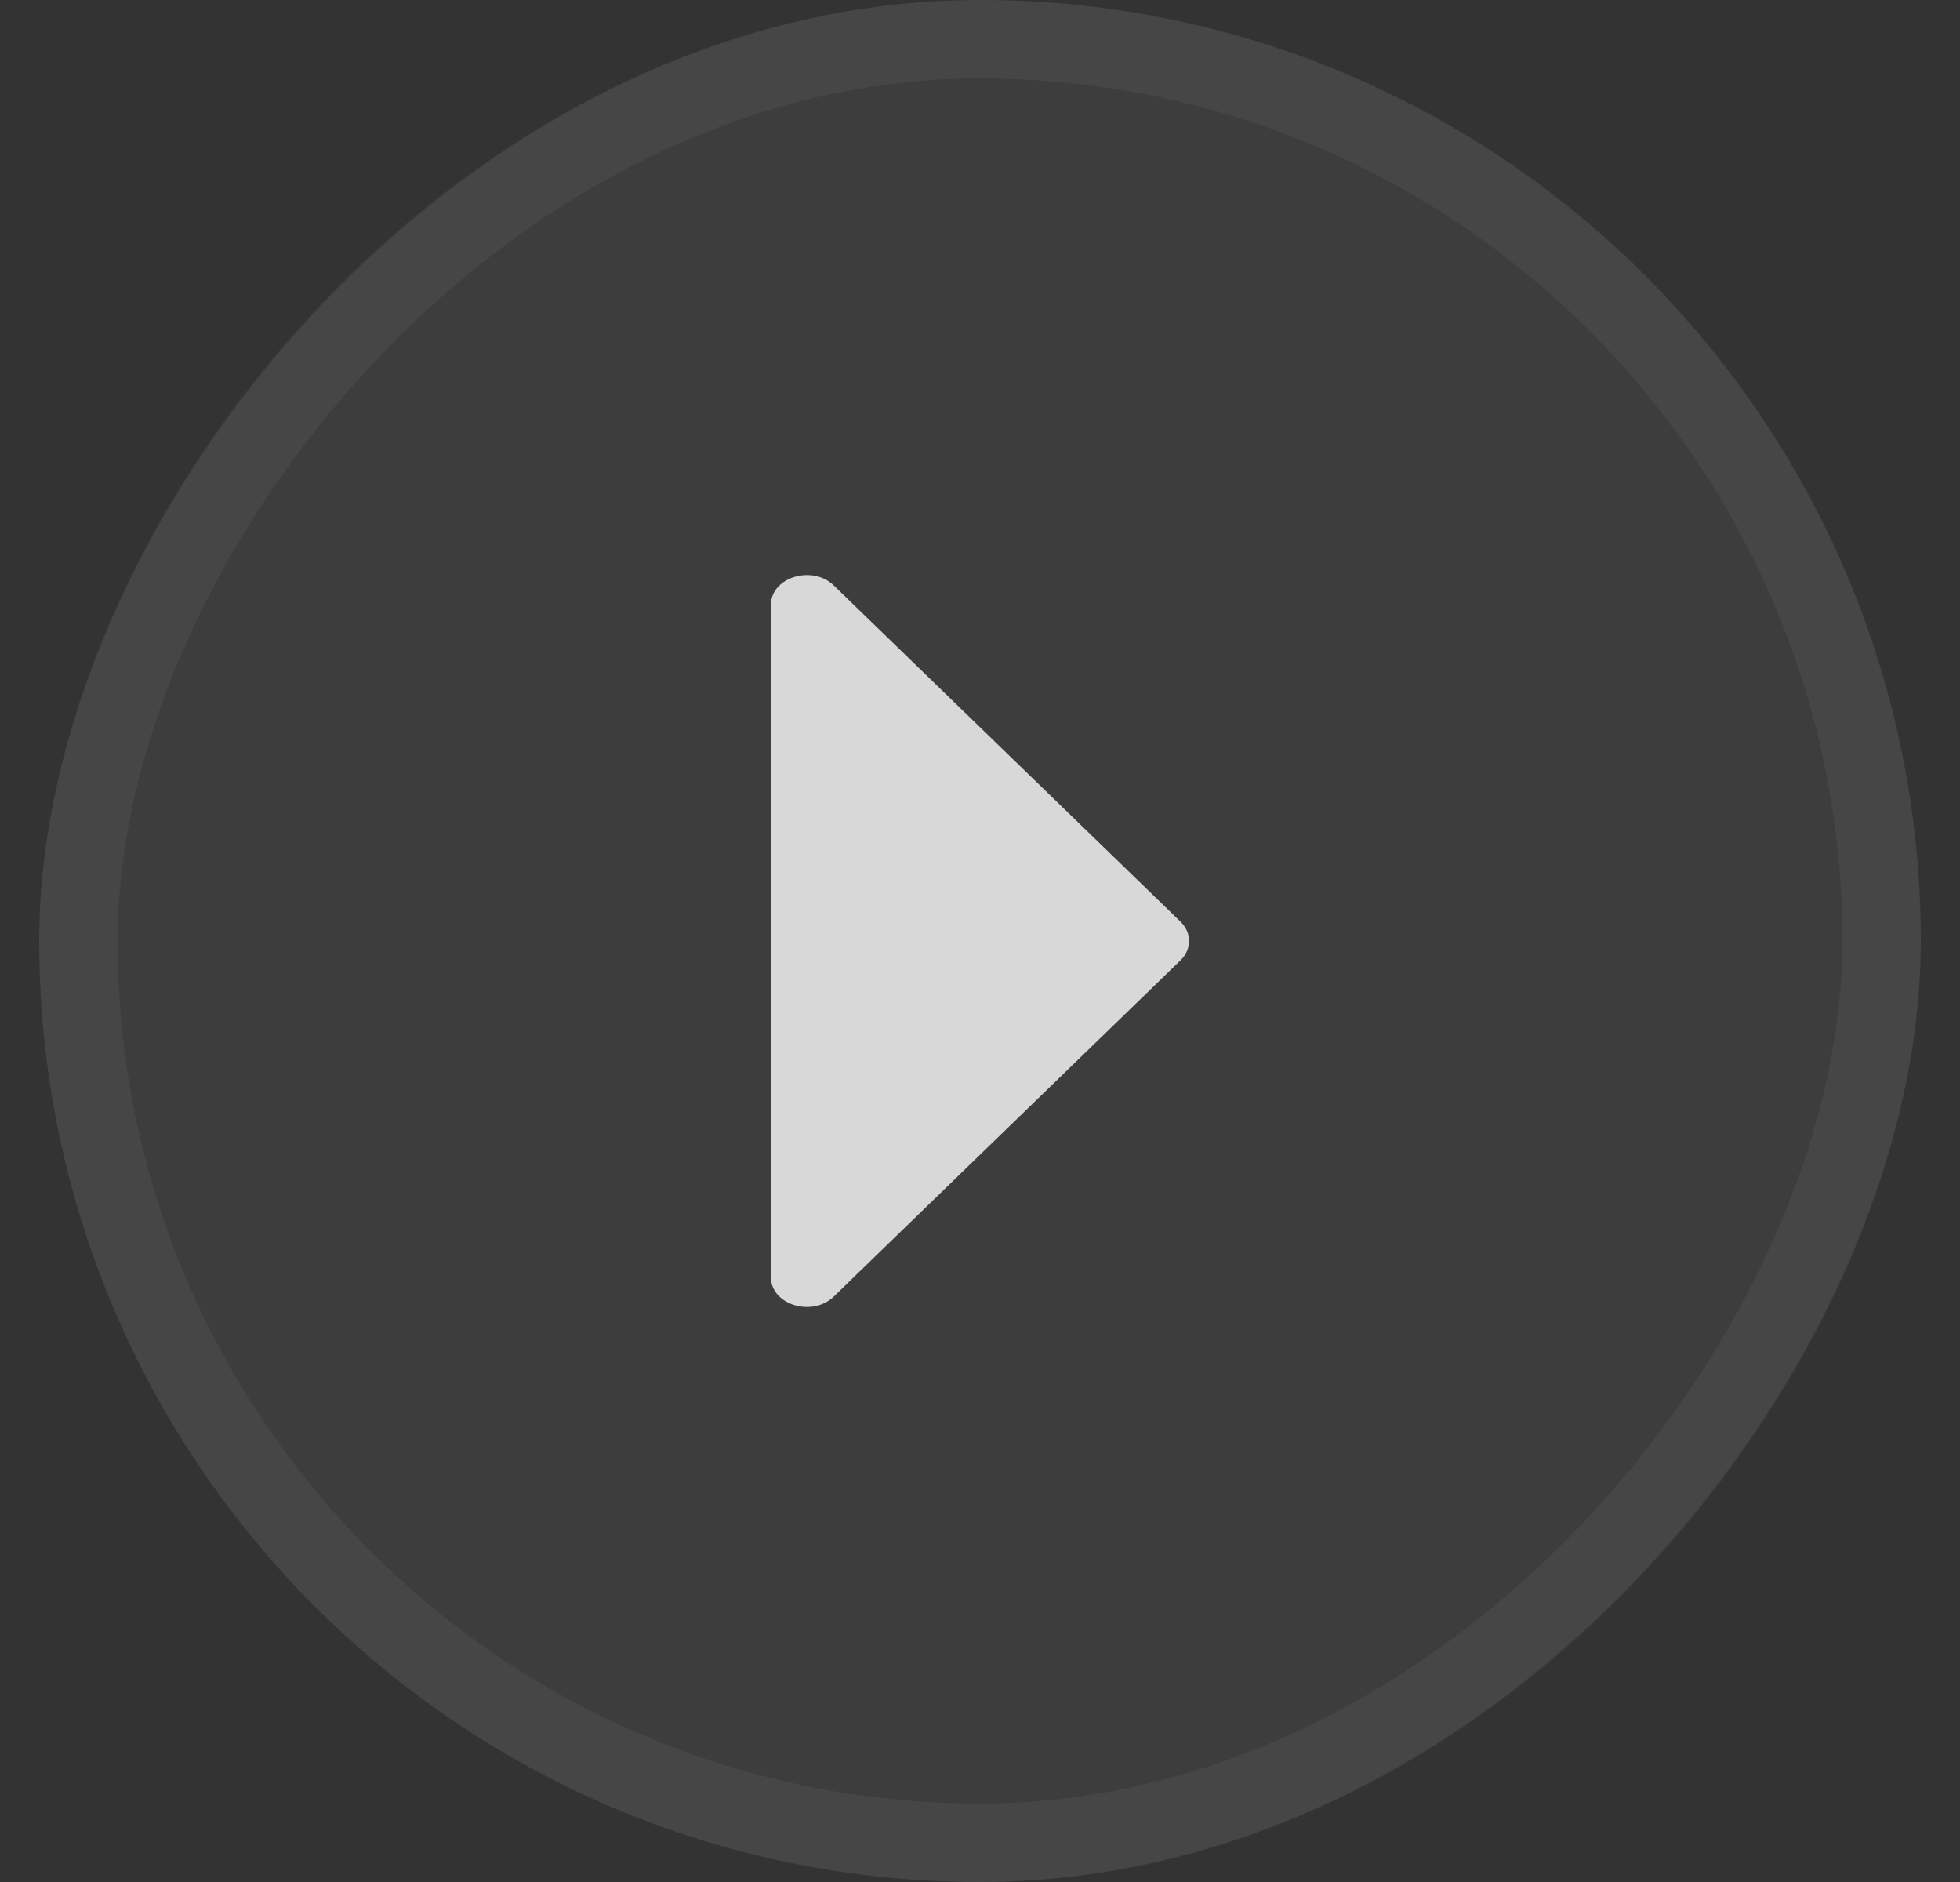
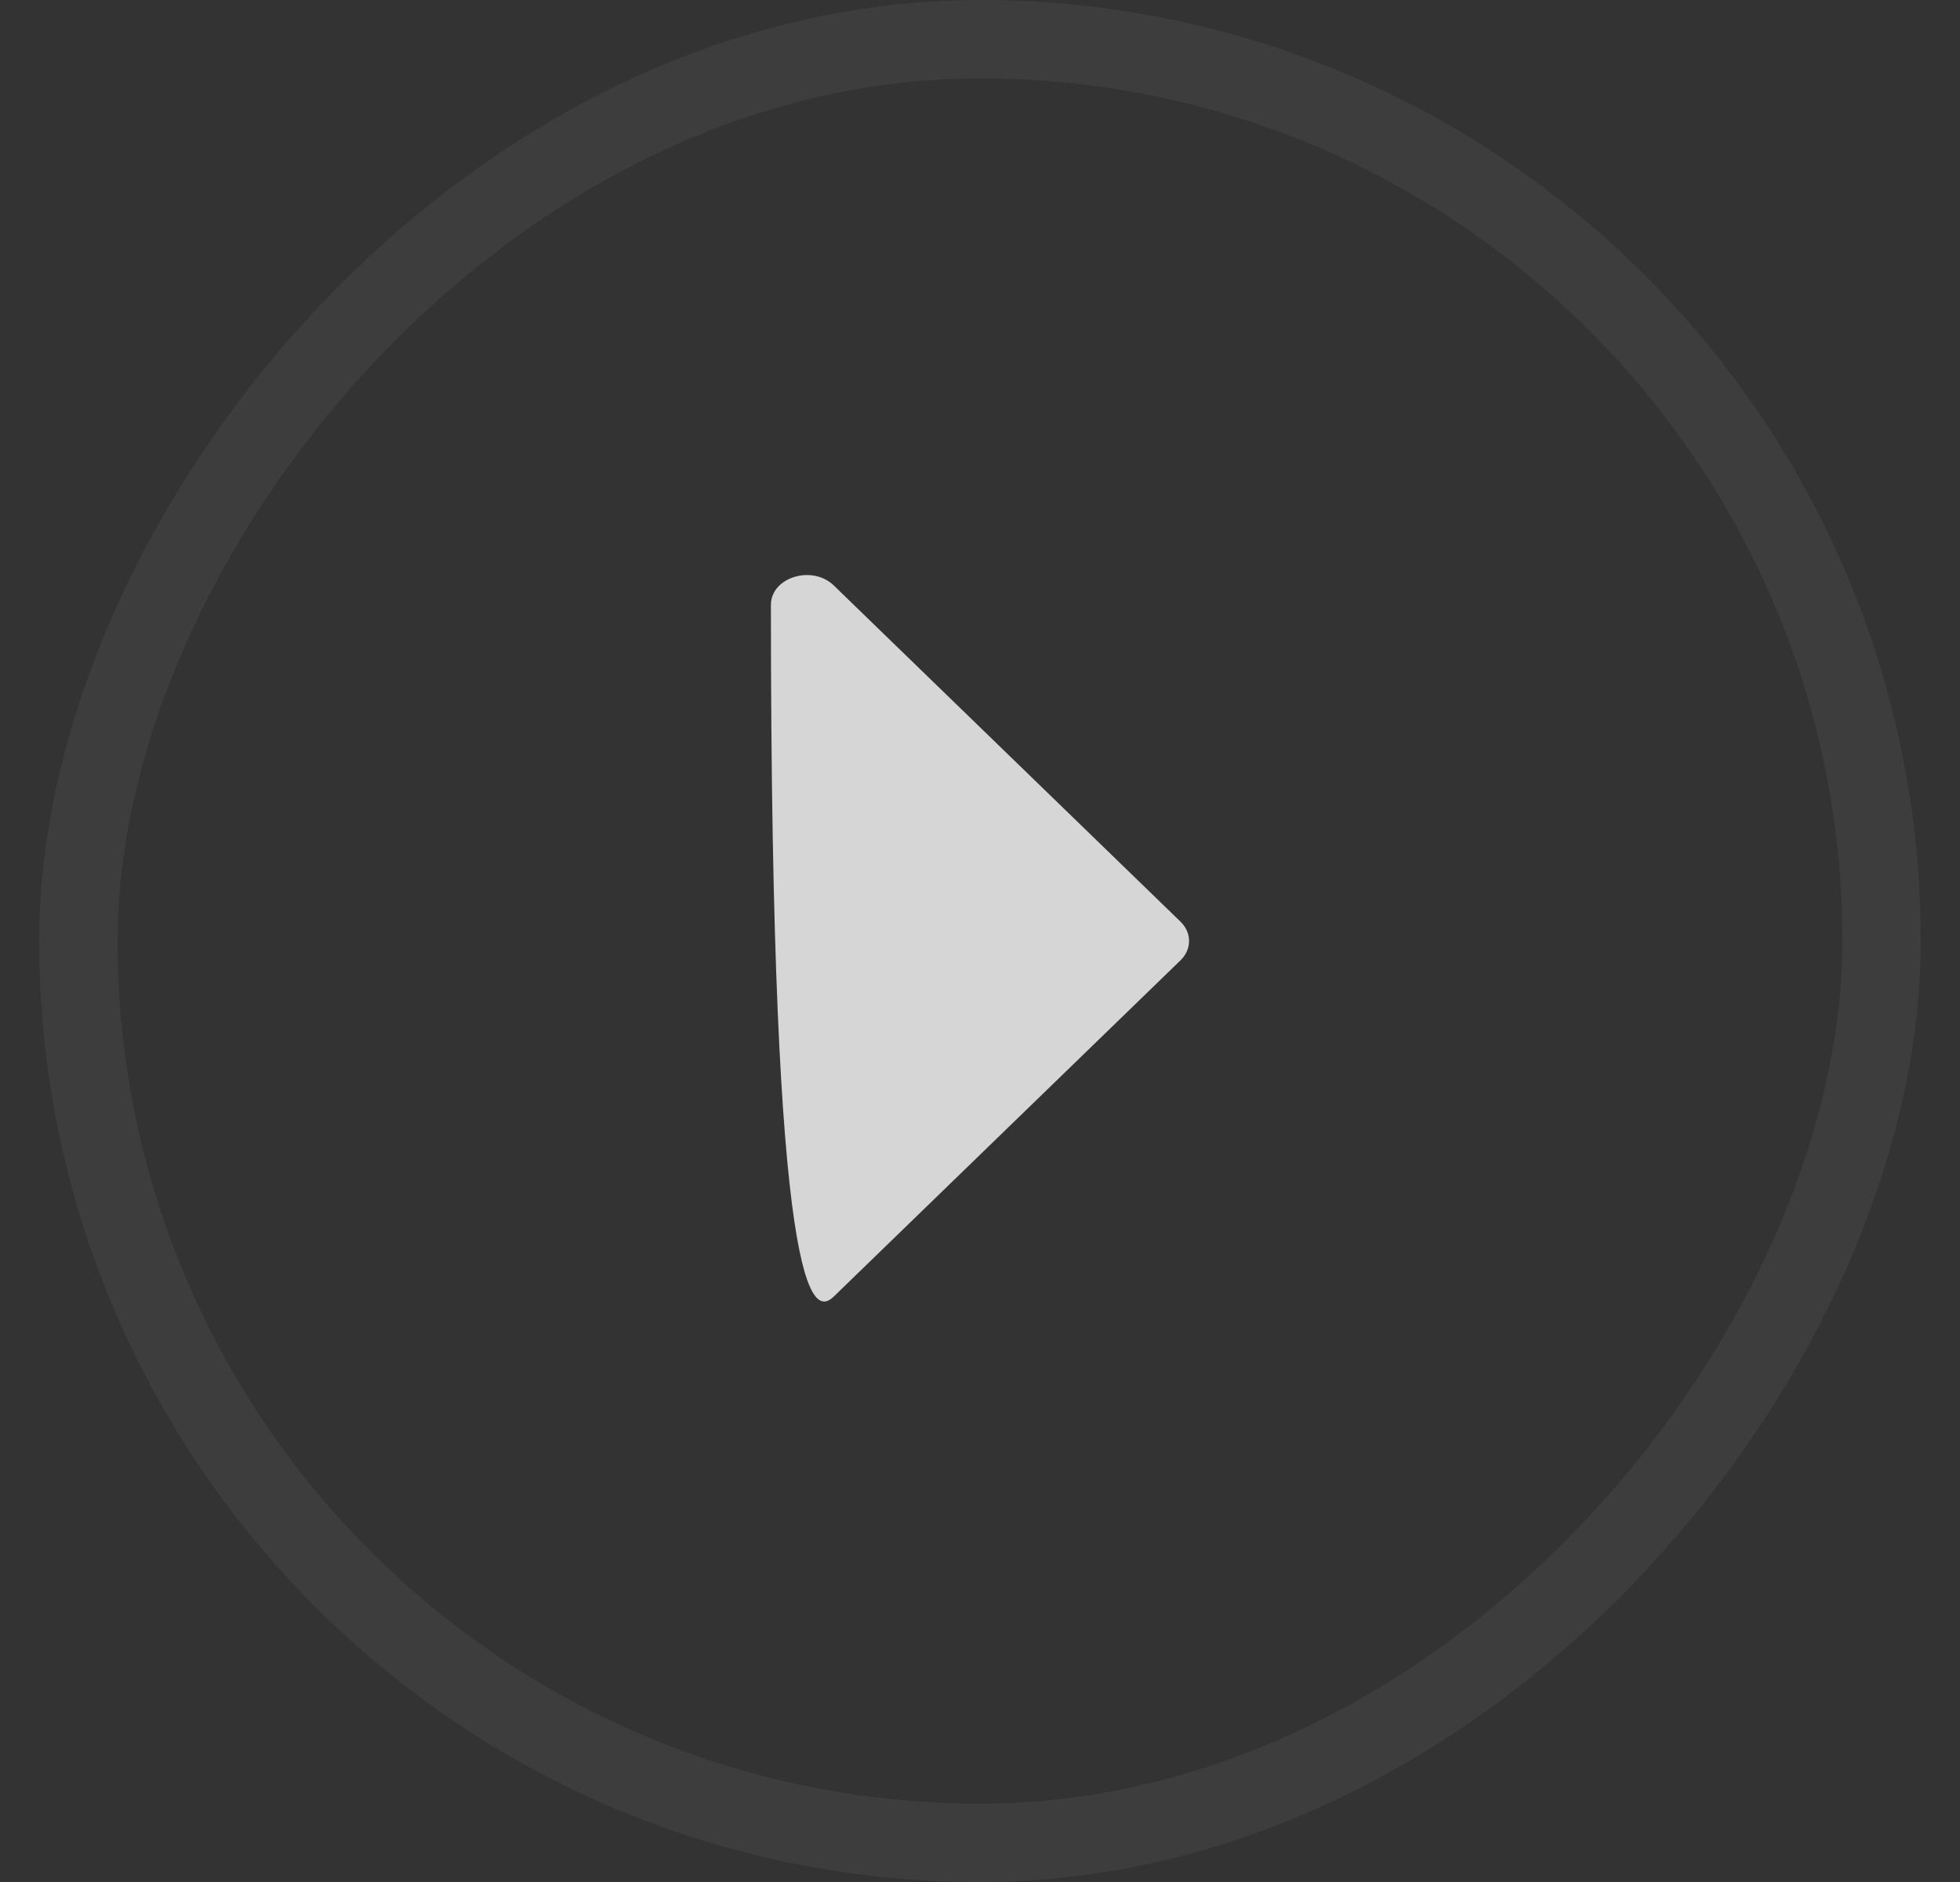
<svg xmlns="http://www.w3.org/2000/svg" width="25" height="24" viewBox="0 0 25 24" fill="none">
  <rect x="0" y="0" width="25" height="24" fill="#333333" stroke="none" />
-   <rect width="24" height="24" rx="12" transform="matrix(-1 0 0 1 24.5 0)" fill="white" fill-opacity="0.05" />
  <rect x="-0.5" y="0.5" width="23" height="23" rx="11.5" transform="matrix(-1 0 0 1 23.5 0)" stroke="white" stroke-opacity="0.05" />
-   <path opacity="0.8" d="M15.057 11.753L10.636 7.467C10.361 7.199 9.833 7.361 9.833 7.714L9.833 16.287C9.833 16.639 10.361 16.801 10.636 16.533L15.057 12.247C15.203 12.105 15.203 11.895 15.057 11.753Z" fill="white" />
+   <path opacity="0.8" d="M15.057 11.753L10.636 7.467C10.361 7.199 9.833 7.361 9.833 7.714C9.833 16.639 10.361 16.801 10.636 16.533L15.057 12.247C15.203 12.105 15.203 11.895 15.057 11.753Z" fill="white" />
</svg>